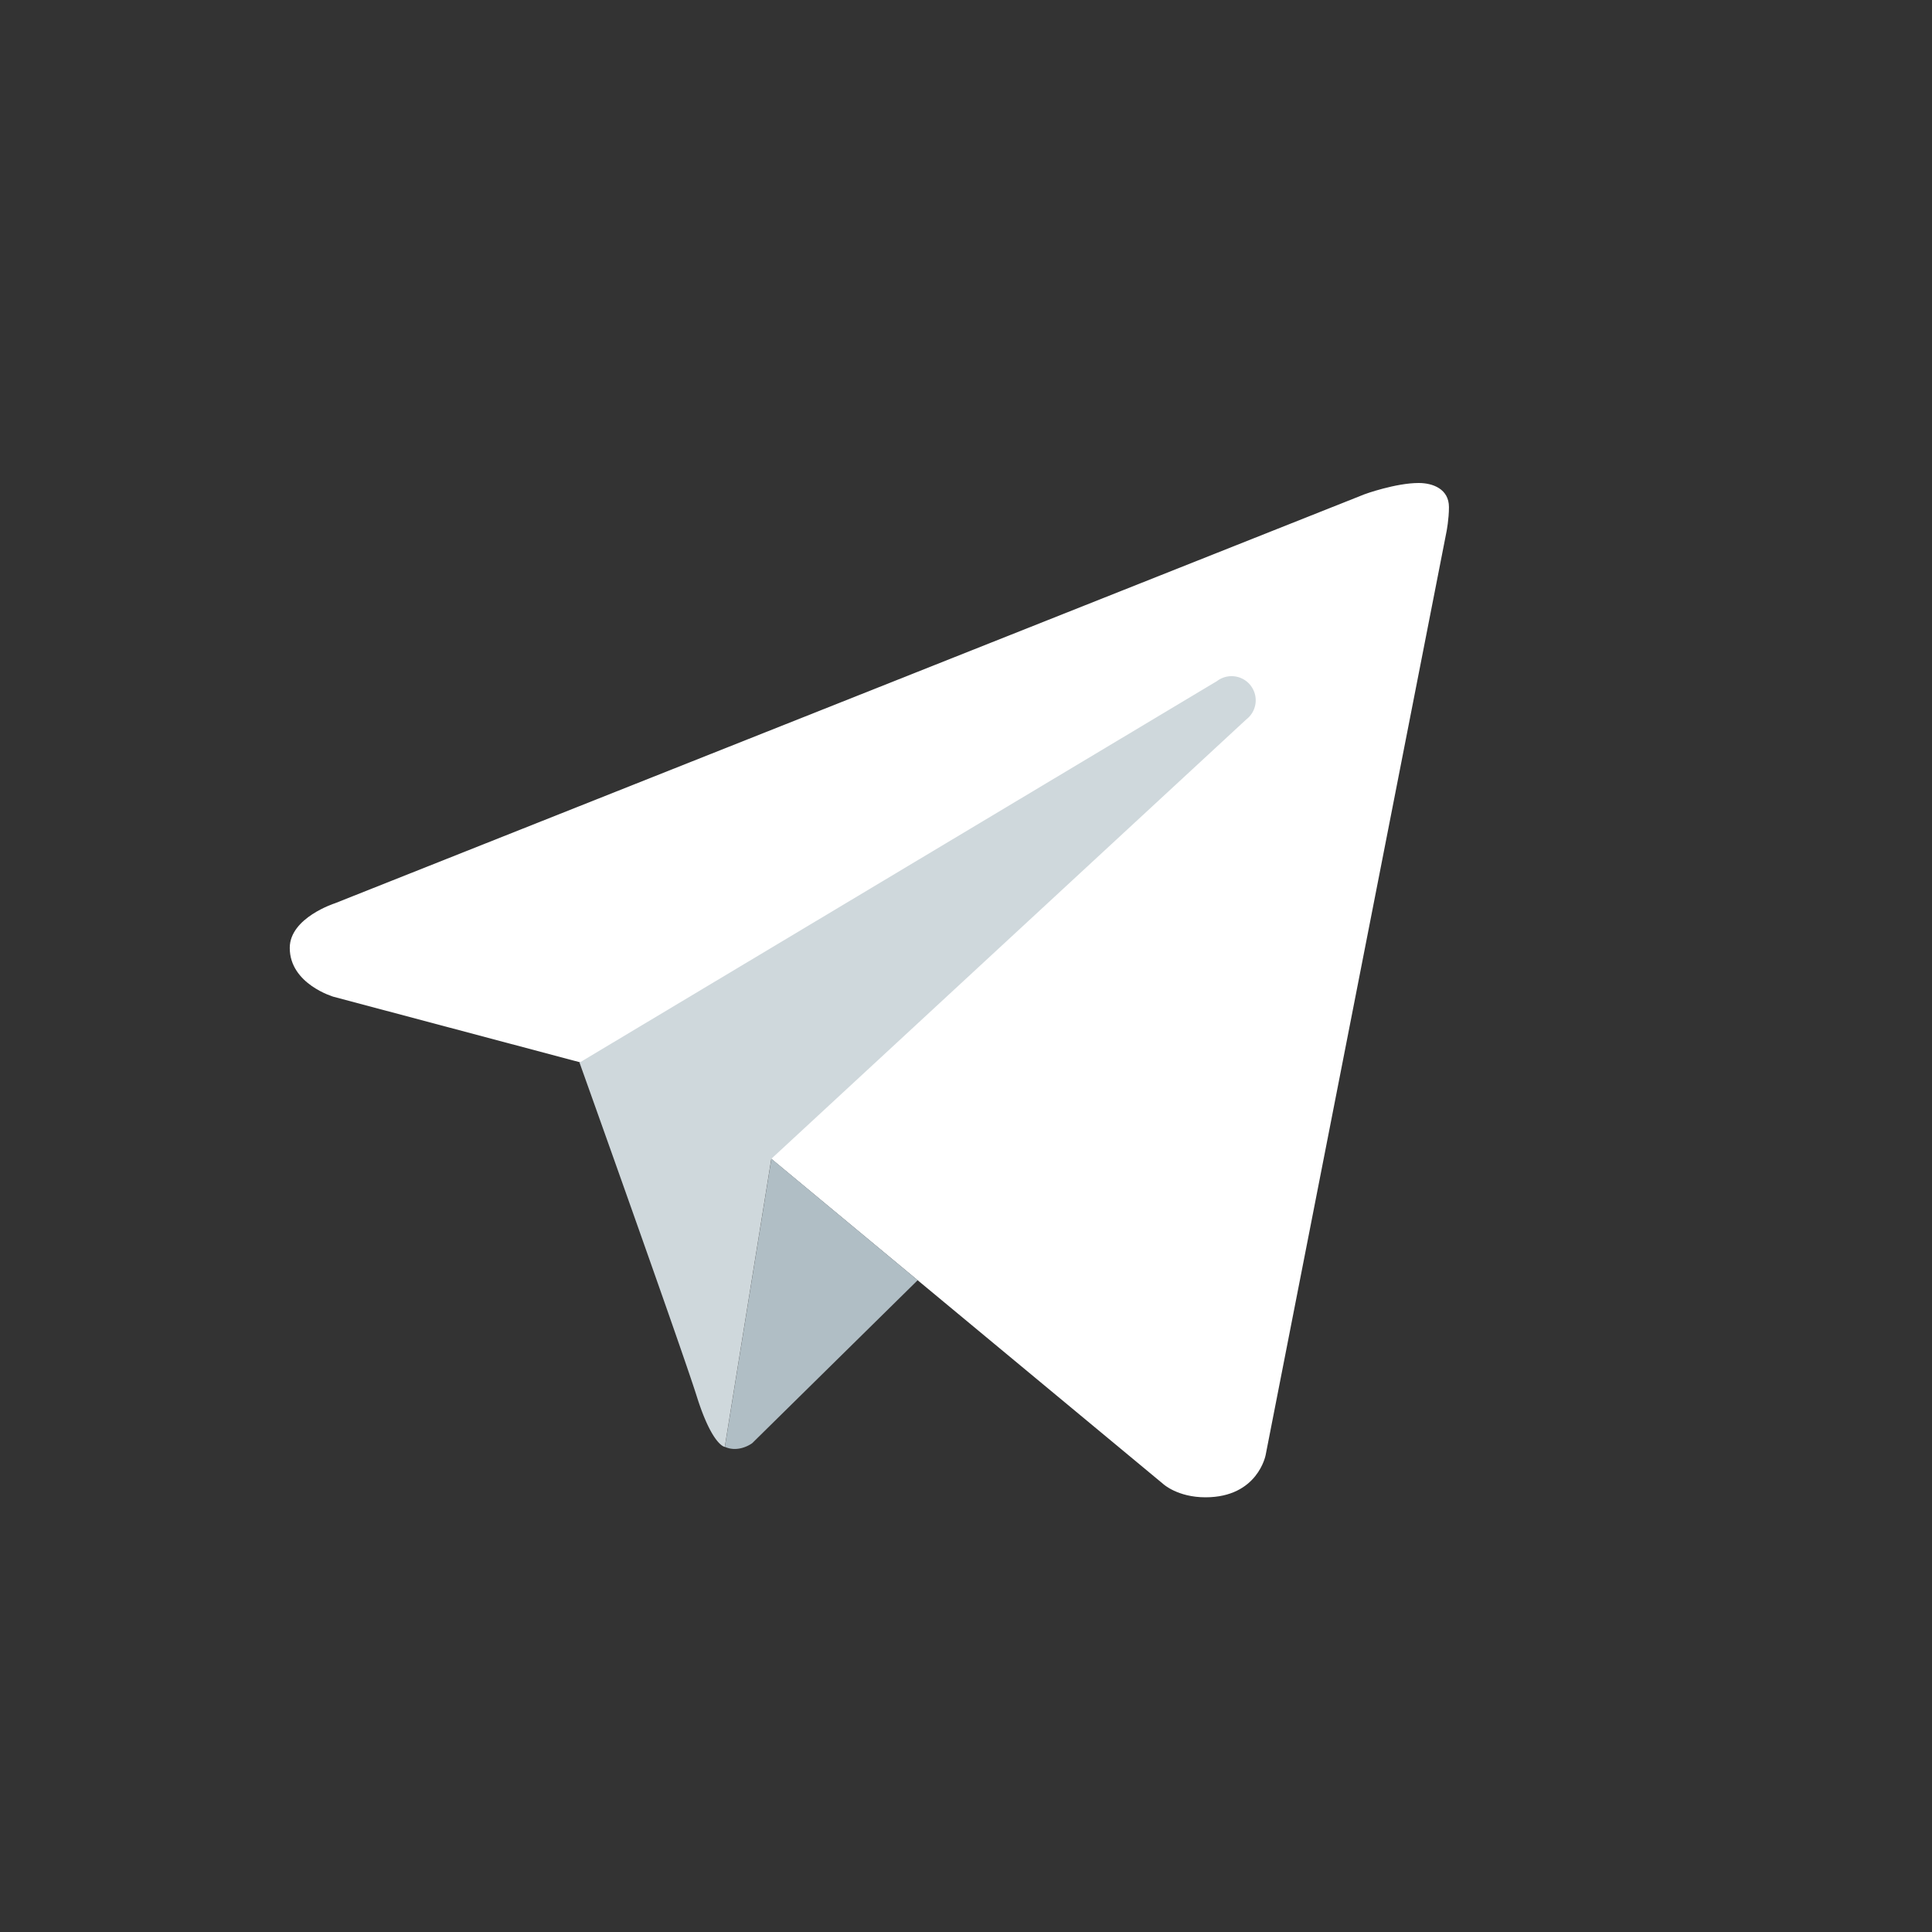
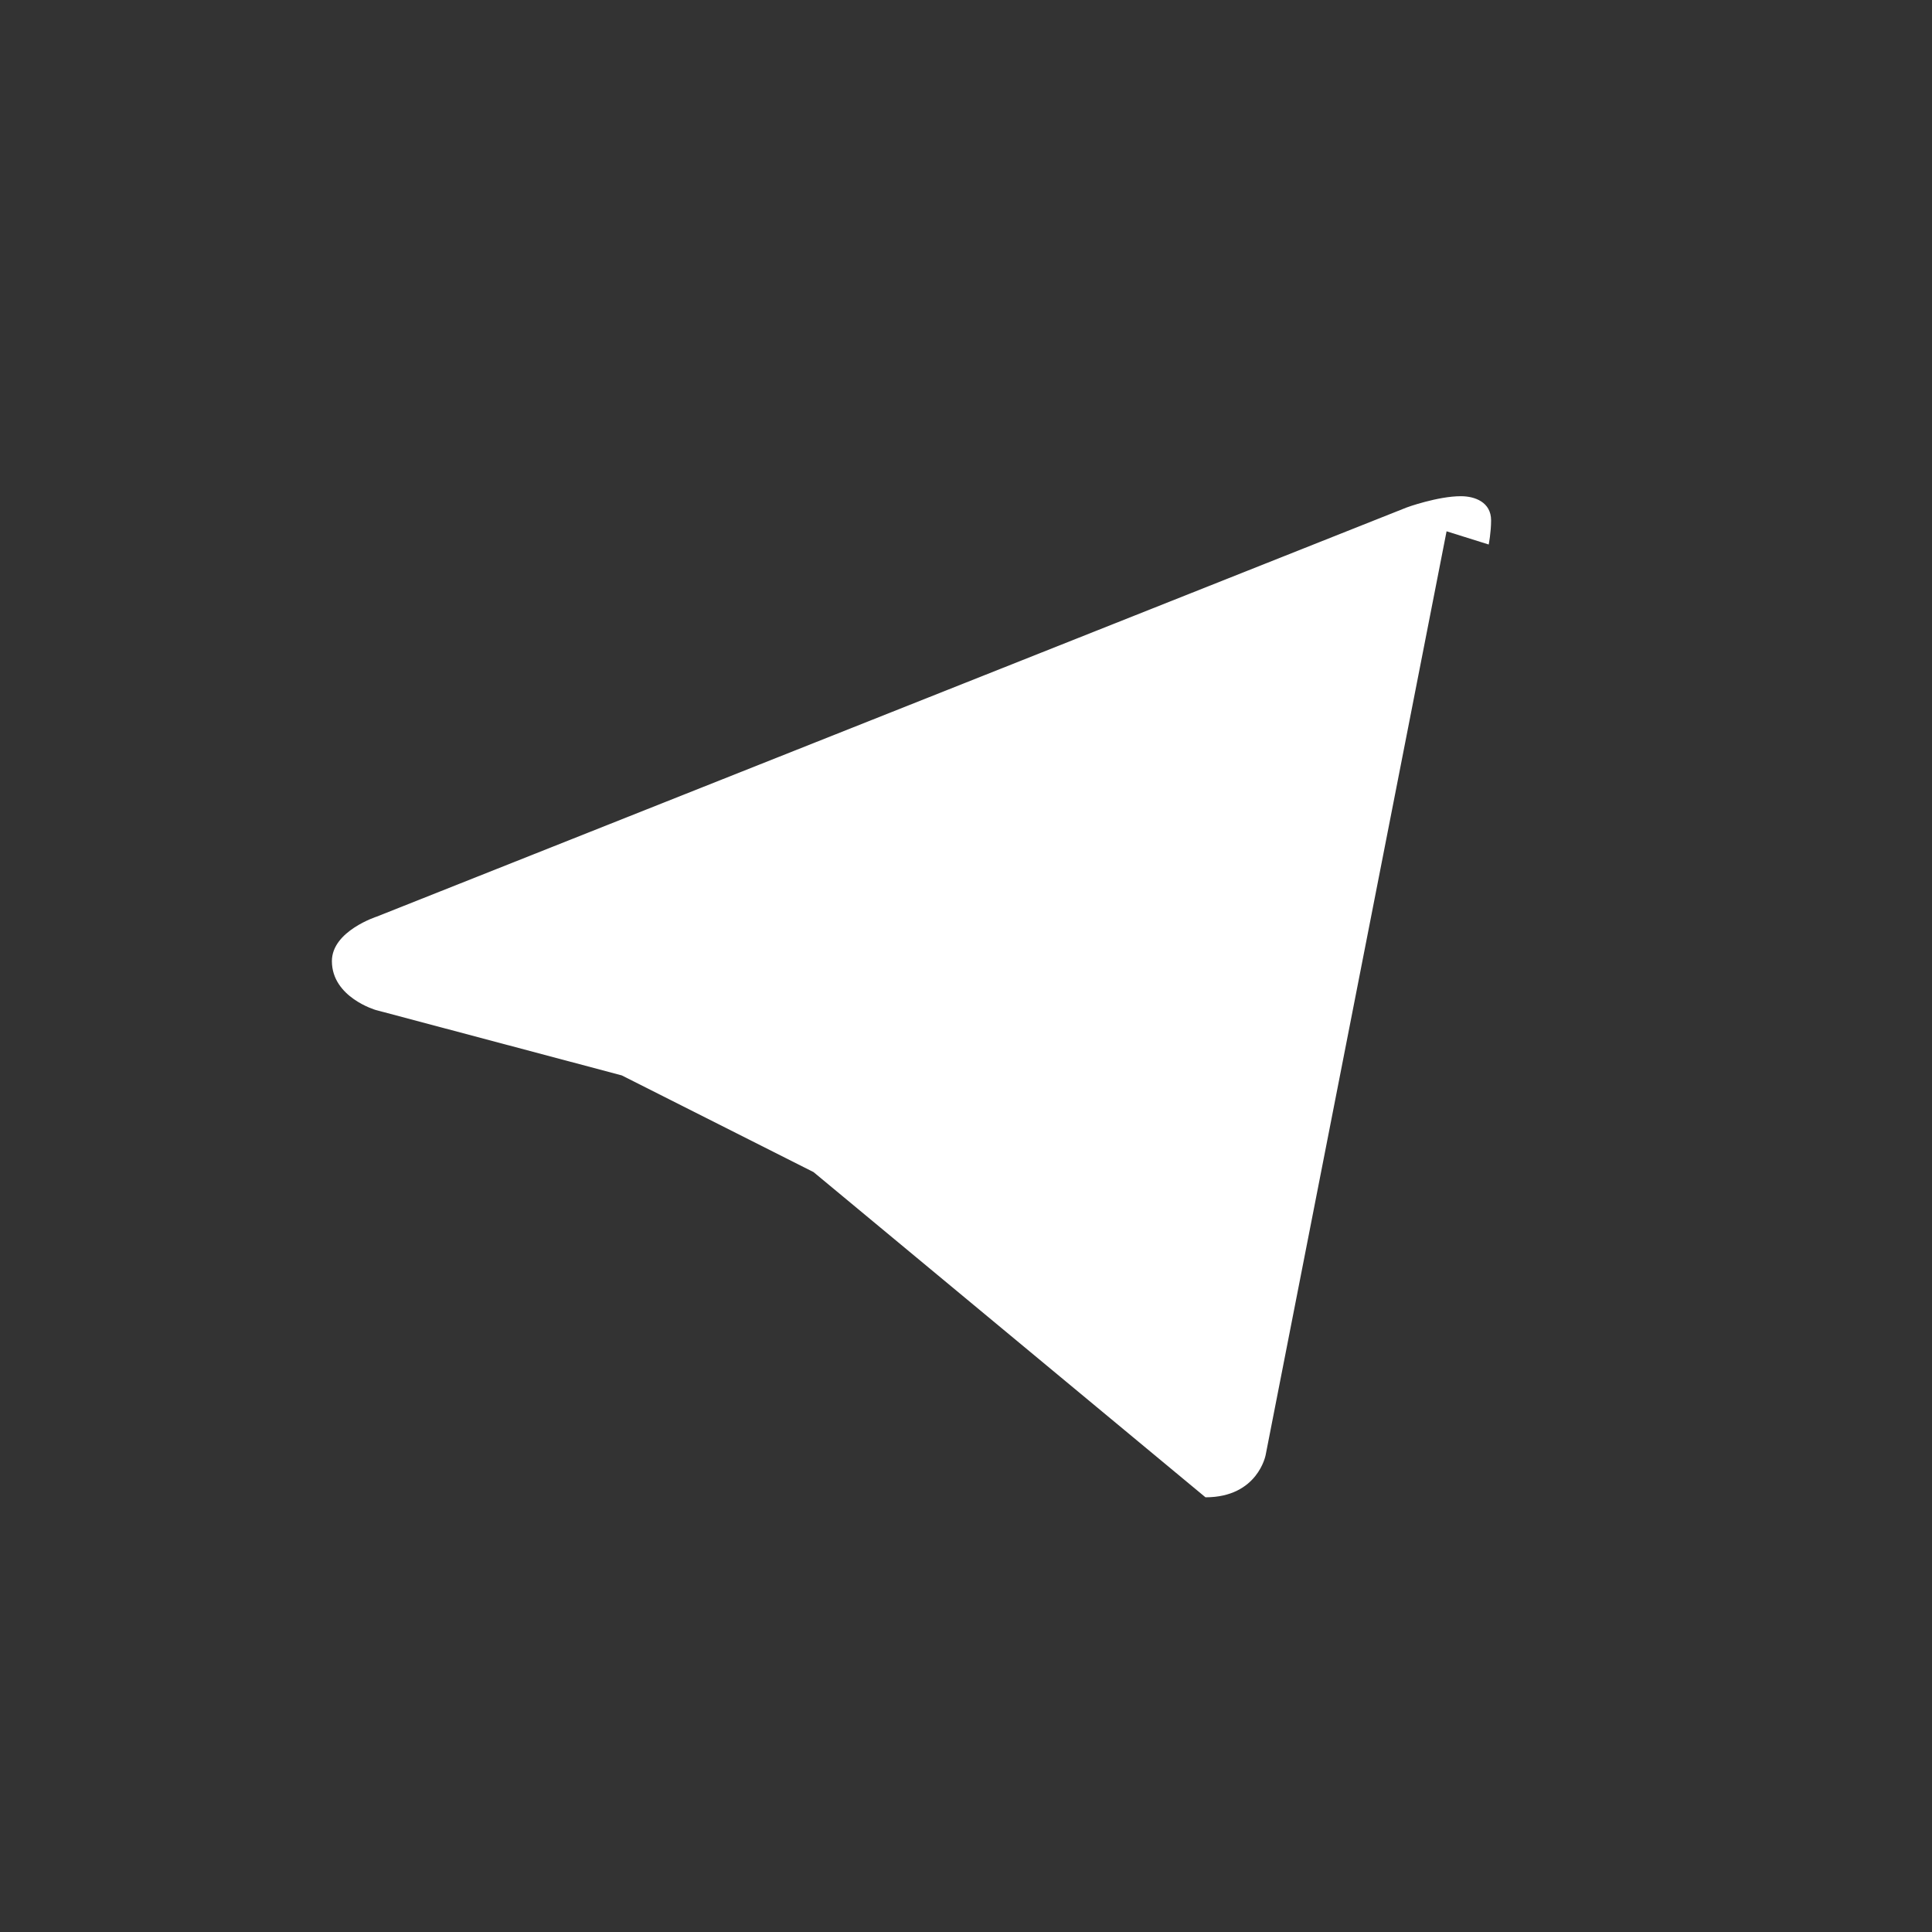
<svg xmlns="http://www.w3.org/2000/svg" width="43" height="43" fill="none">
  <rect width="100%" height="100%" fill="#333333" stroke="none" />
-   <path fill="#fff" d="M32.196 11.825l-4.027 20.56s-.174.94-1.339.94c-.62 0-.938-.294-.938-.294l-8.723-7.238-4.268-2.152-5.477-1.456s-.975-.282-.975-1.088c0-.672 1.003-.992 1.003-.992l22.915-9.103c-.001-.002.7-.253 1.21-.252.314 0 .672.134.672.537 0 .27-.053.538-.053.538z" />
-   <path fill="#B0BEC5" d="M20.425 28.493l-3.683 3.627s-.16.123-.374.129a.53.53 0 01-.235-.047l1.036-6.412 3.256 2.703z" />
-   <path fill="#CFD8DC" d="M27.838 15.26a.538.538 0 00-.754-.1l-14.186 8.49s2.264 6.334 2.61 7.43c.346 1.098.623 1.123.623 1.123l1.036-6.412 10.57-9.778a.536.536 0 00.1-.753z" />
+   <path fill="#fff" d="M32.196 11.825l-4.027 20.56s-.174.94-1.339.94l-8.723-7.238-4.268-2.152-5.477-1.456s-.975-.282-.975-1.088c0-.672 1.003-.992 1.003-.992l22.915-9.103c-.001-.002.7-.253 1.21-.252.314 0 .672.134.672.537 0 .27-.053.538-.053.538z" />
</svg>